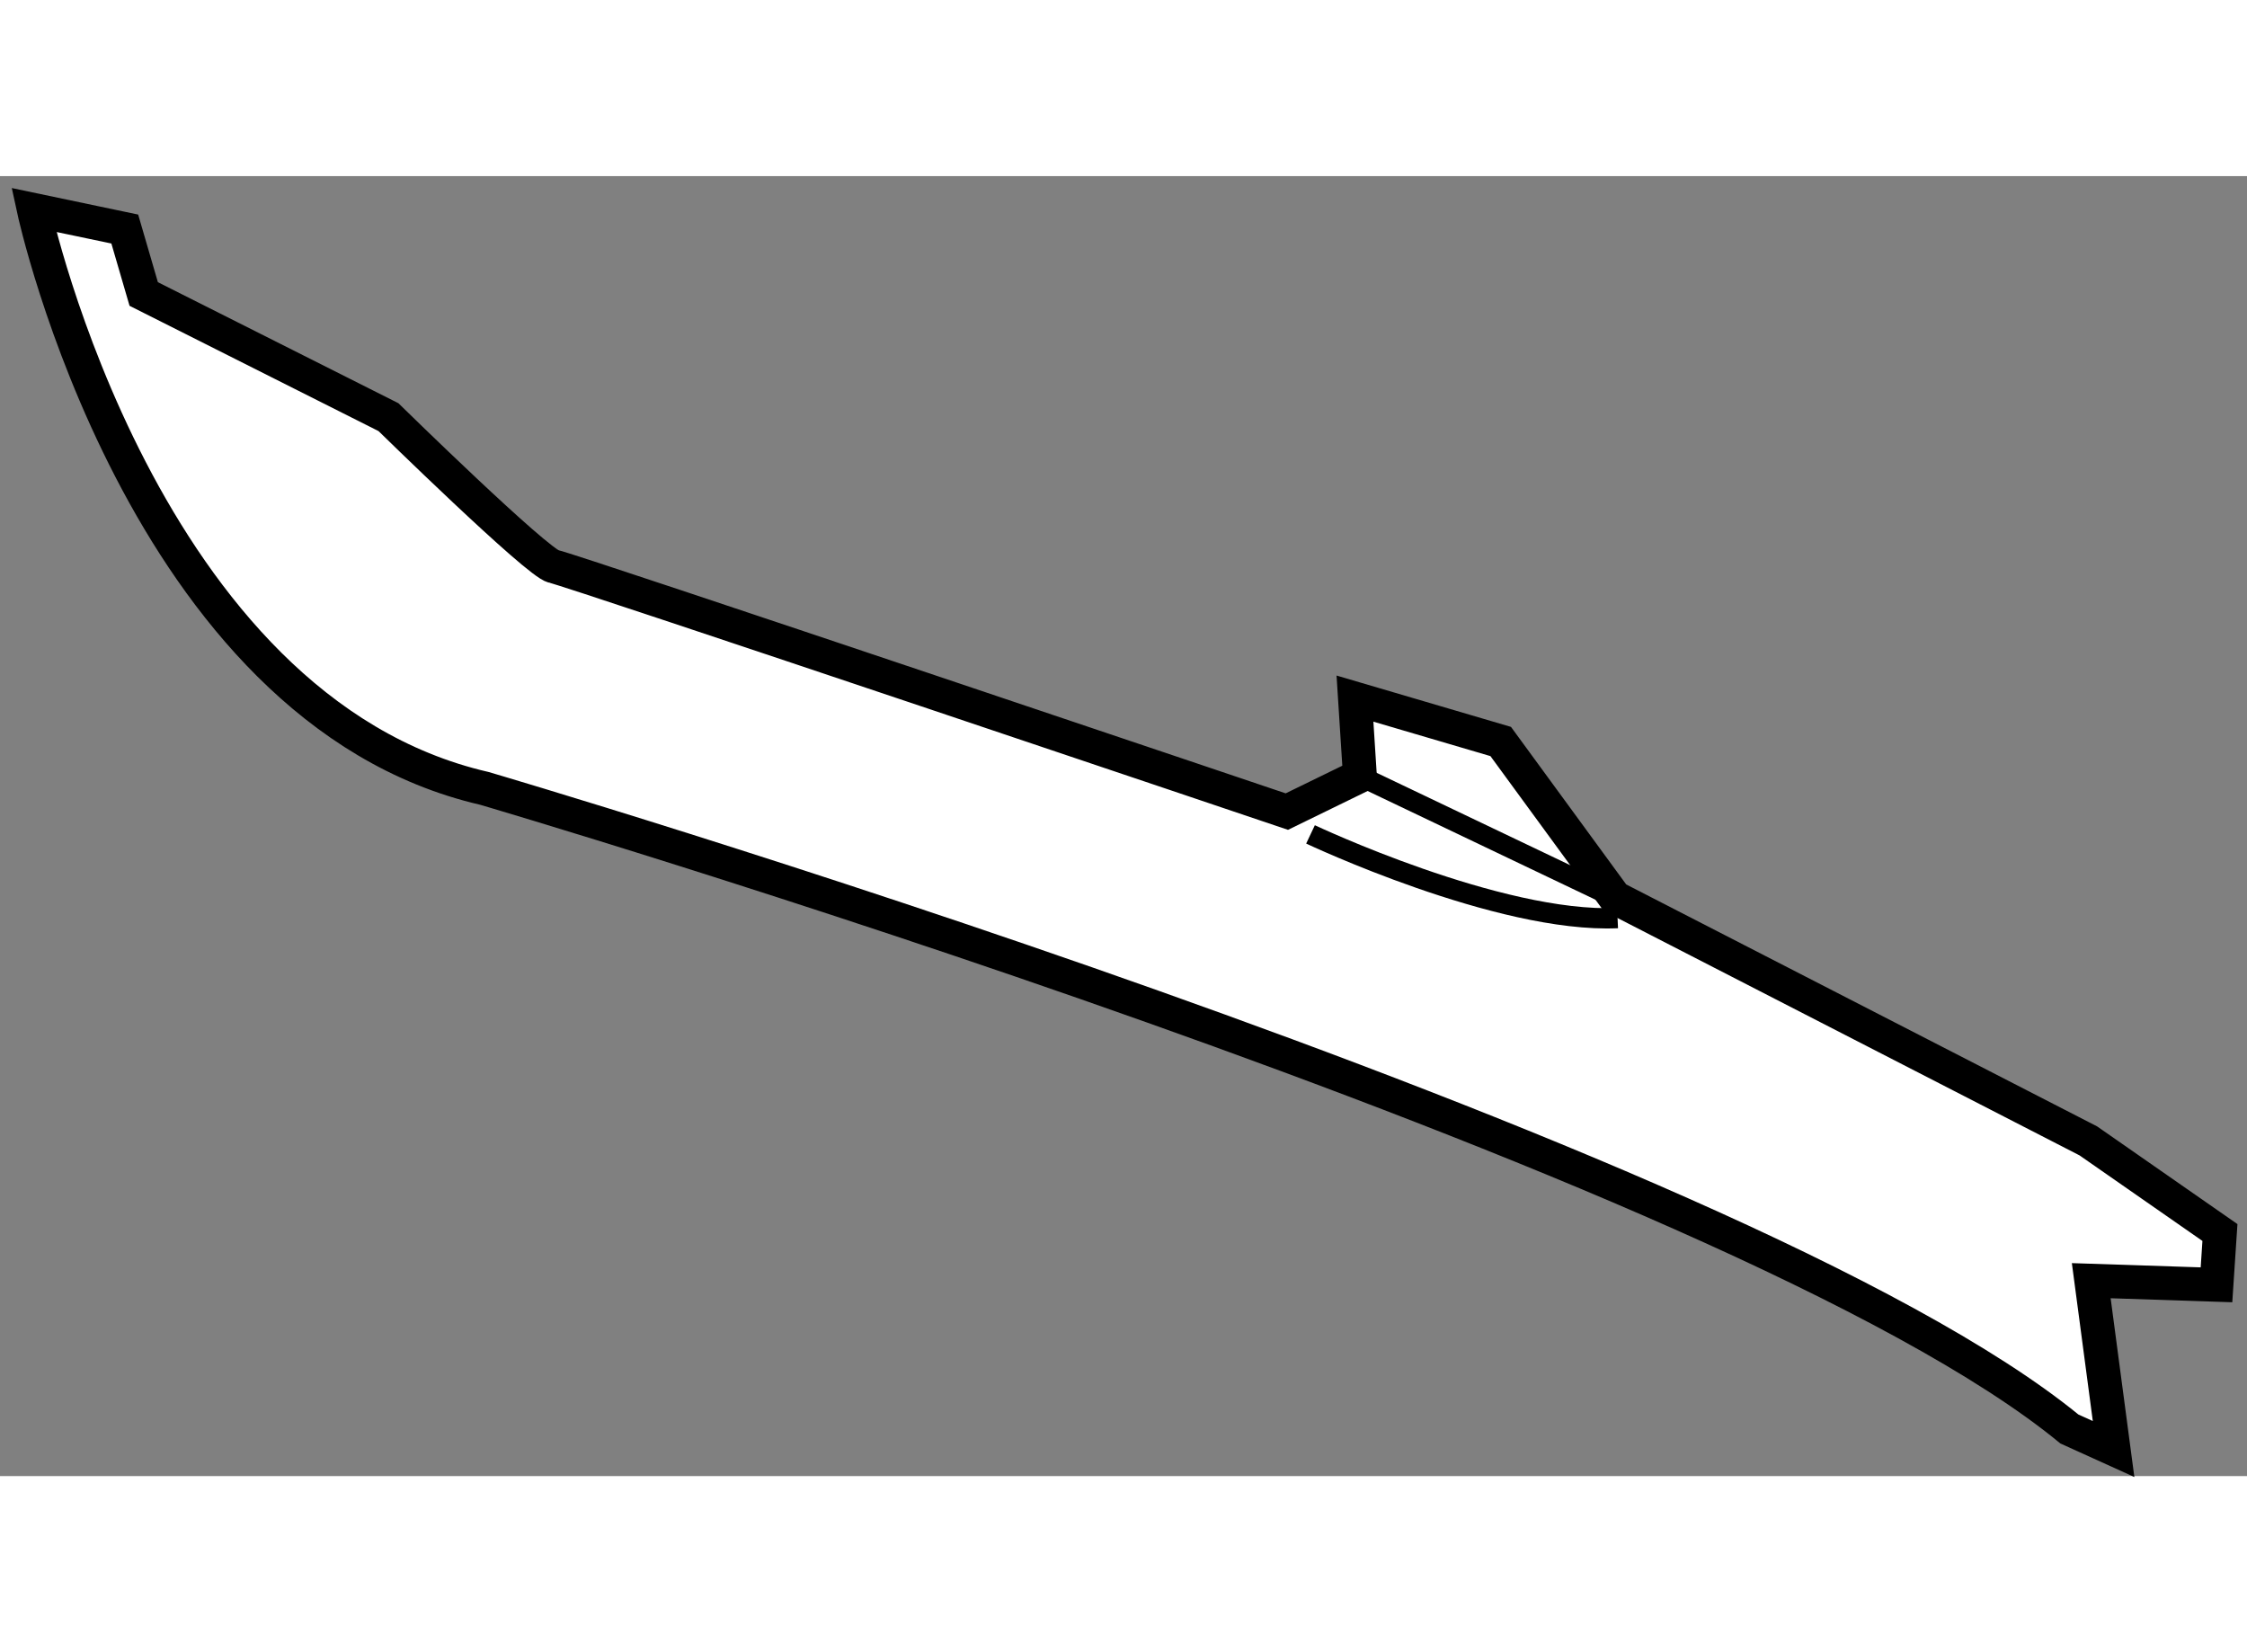
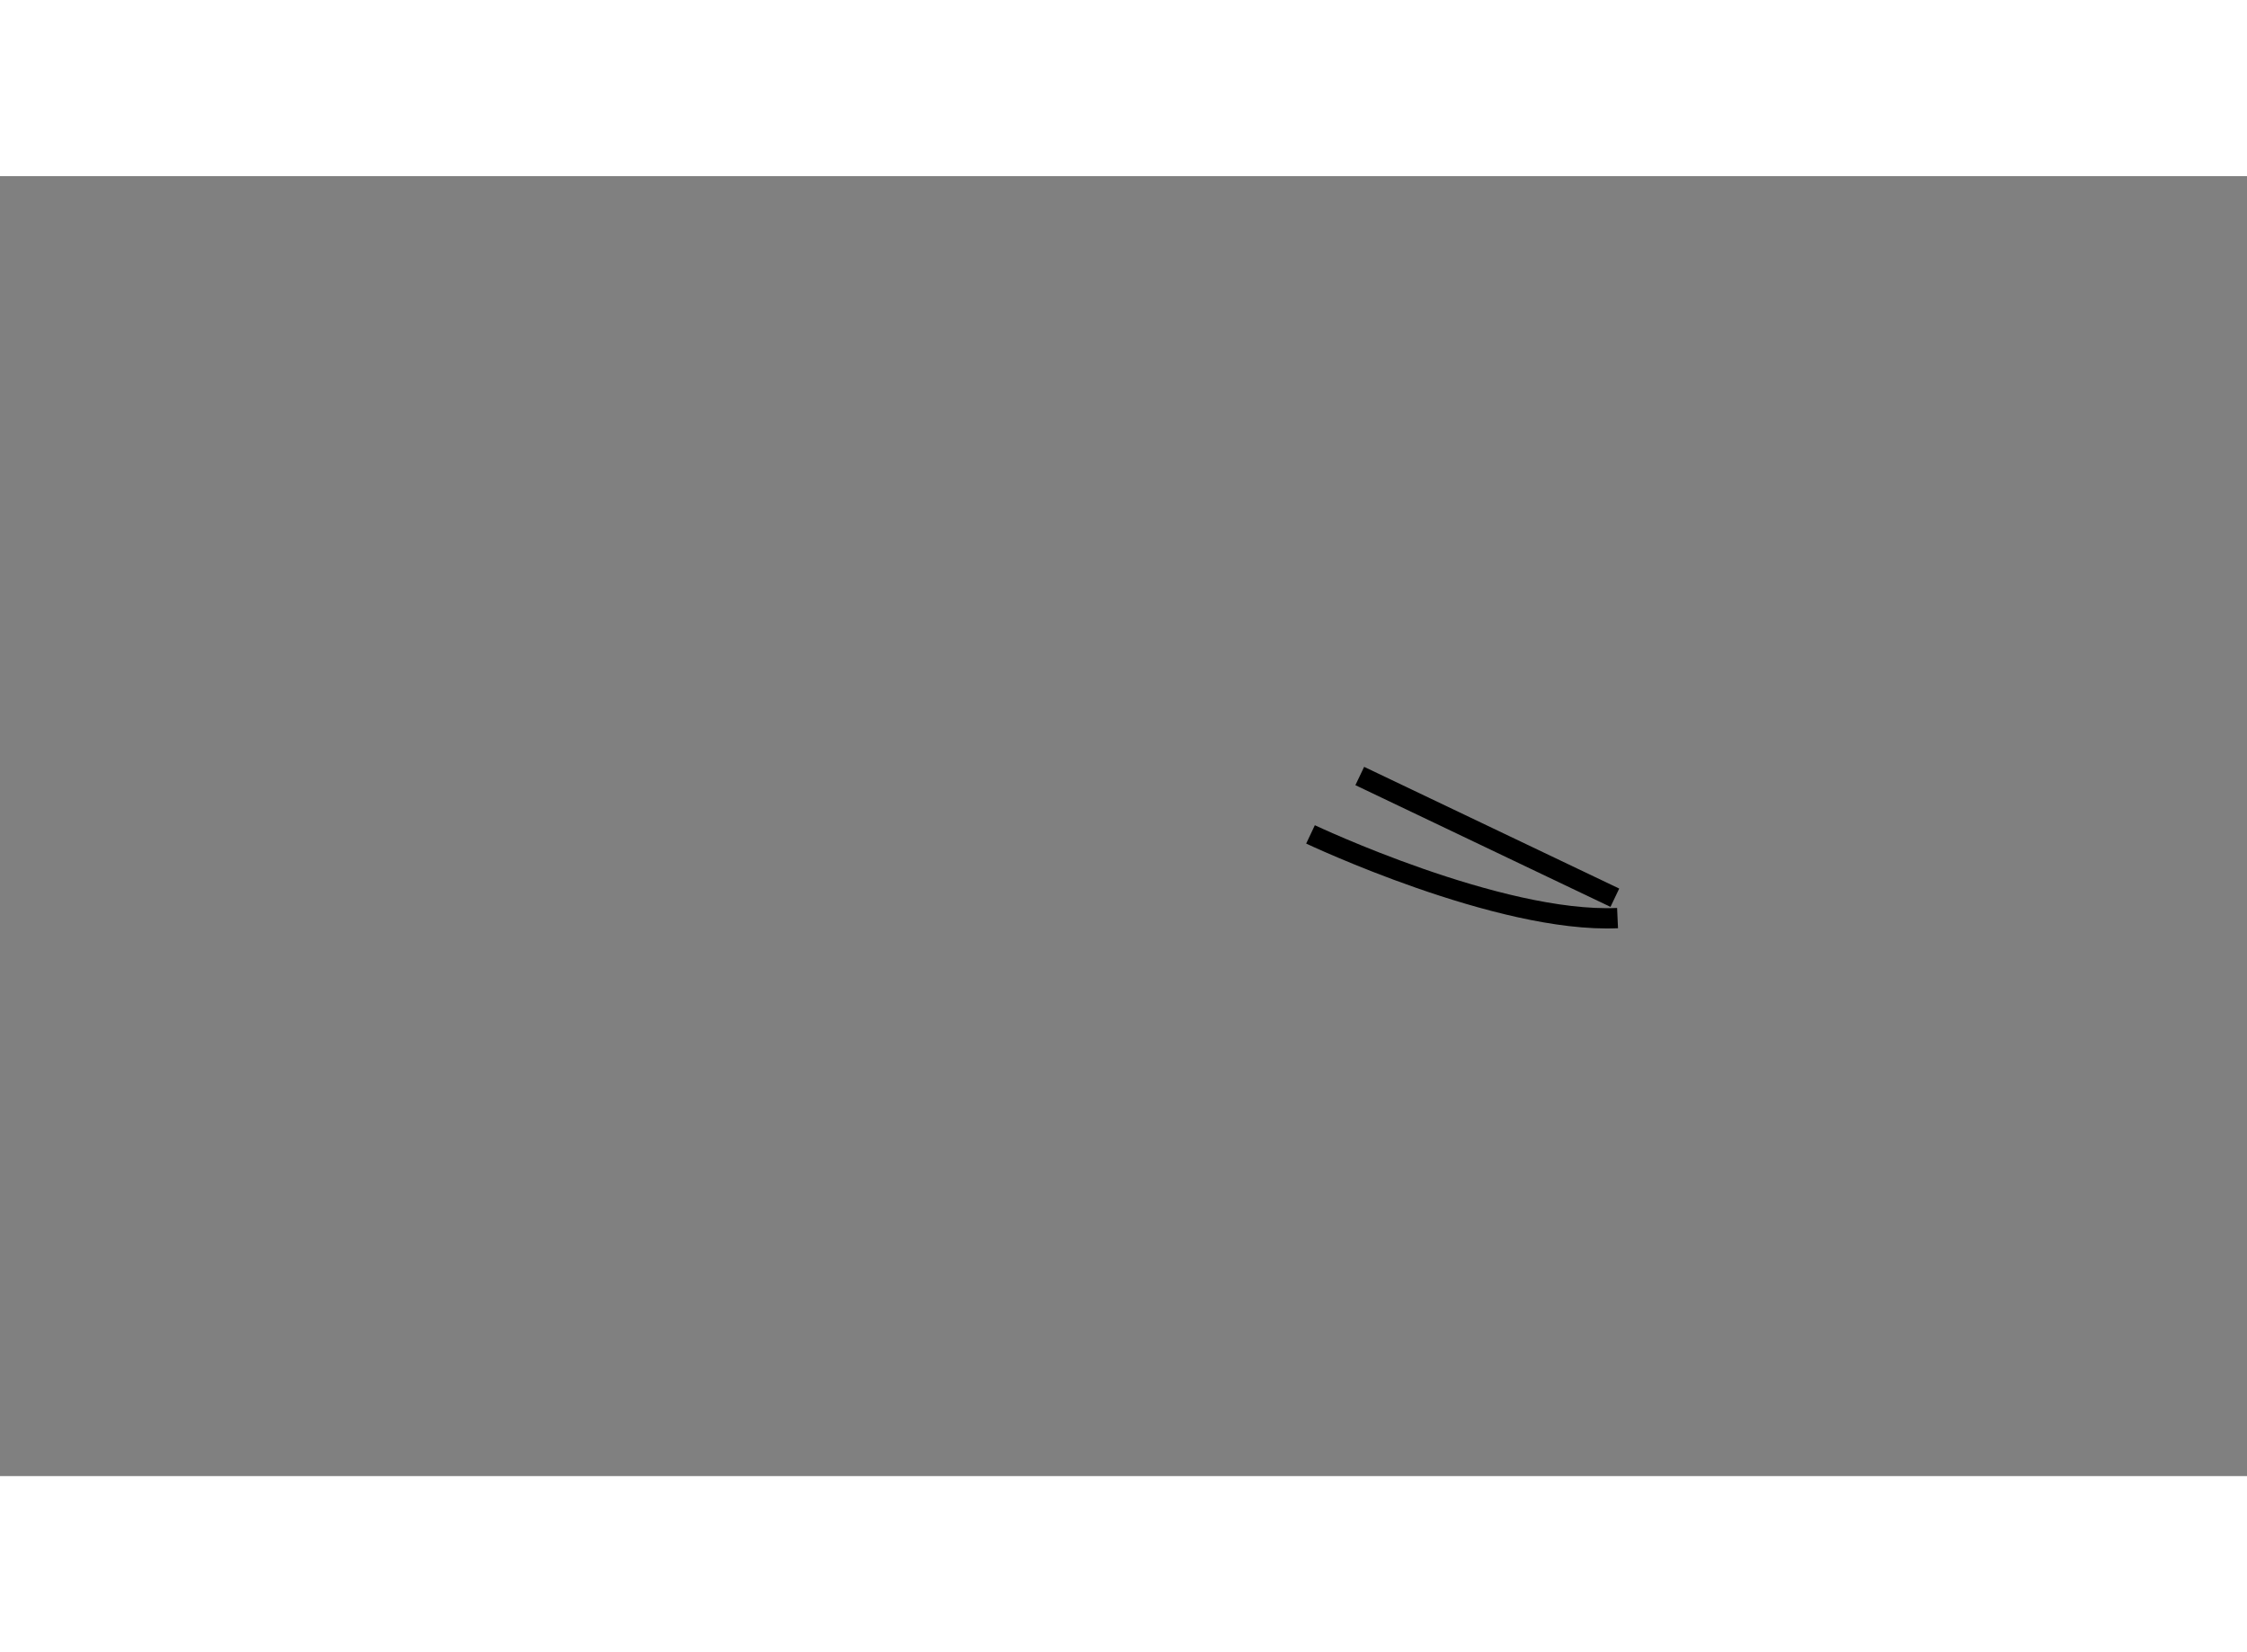
<svg xmlns="http://www.w3.org/2000/svg" version="1.1" x="0px" y="0px" width="244.8px" height="180px" viewBox="111.726 6.751 33.21 19.213" enable-background="new 0 0 244.8 180" xml:space="preserve">
  <rect x="111.726" y="6.751" width="33.21" height="19.213" fill="#808080" stroke="none" />
  <g>
-     <path fill="#FFFFFF" stroke="#000000" stroke-width="0.5" d="M112.226,7.251c0,0,1.595,7.381,6.659,8.549     c0,0,18.518,5.439,23.426,9.468l0.653,0.296l-0.33-2.488l1.851,0.061l0.051-0.773l-1.945-1.354l-6.997-3.595l-1.688-2.308     l-2.154-0.634l0.073,1.143l-1.08,0.527c0,0-10.601-3.579-10.837-3.624c-0.236-0.045-2.441-2.206-2.441-2.206l-3.617-1.82     l-0.28-0.96L112.226,7.251z" />
    <path fill="none" stroke="#000000" stroke-width="0.3" d="M131.095,16.48c0,0,2.783,1.316,4.538,1.237" />
    <line fill="none" stroke="#000000" stroke-width="0.3" x1="131.823" y1="15.617" x2="135.593" y2="17.416" />
  </g>
</svg>